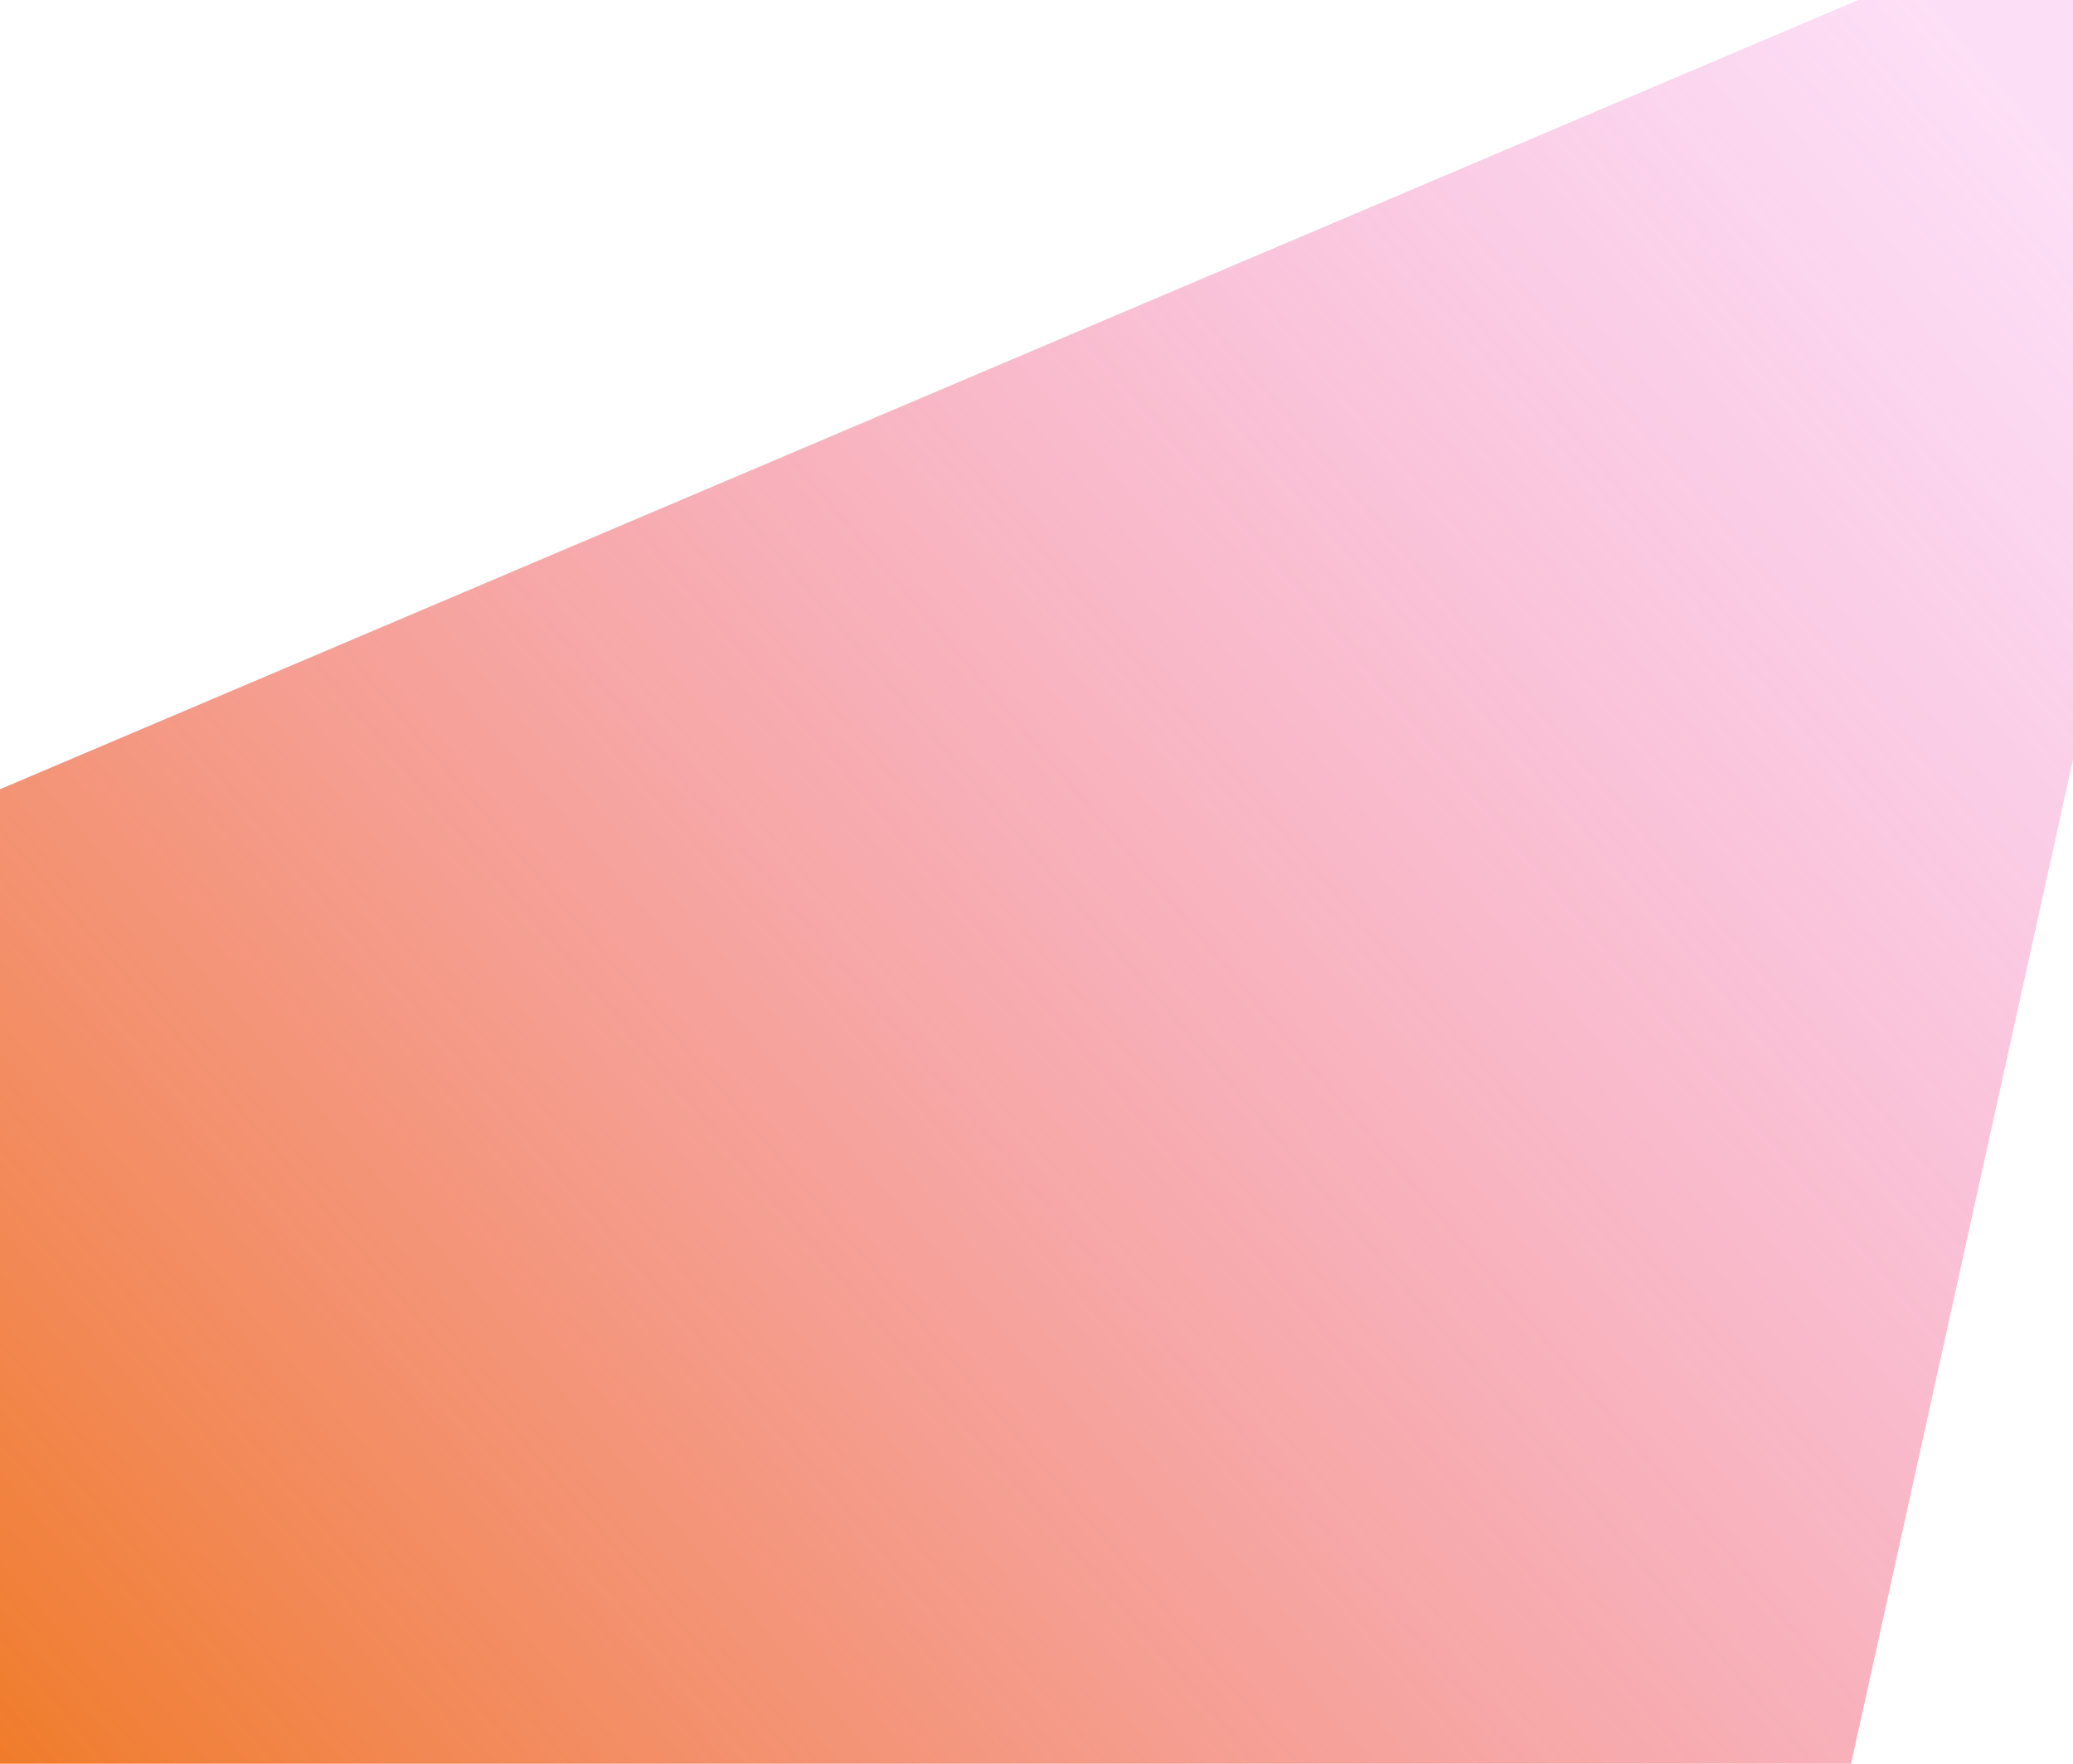
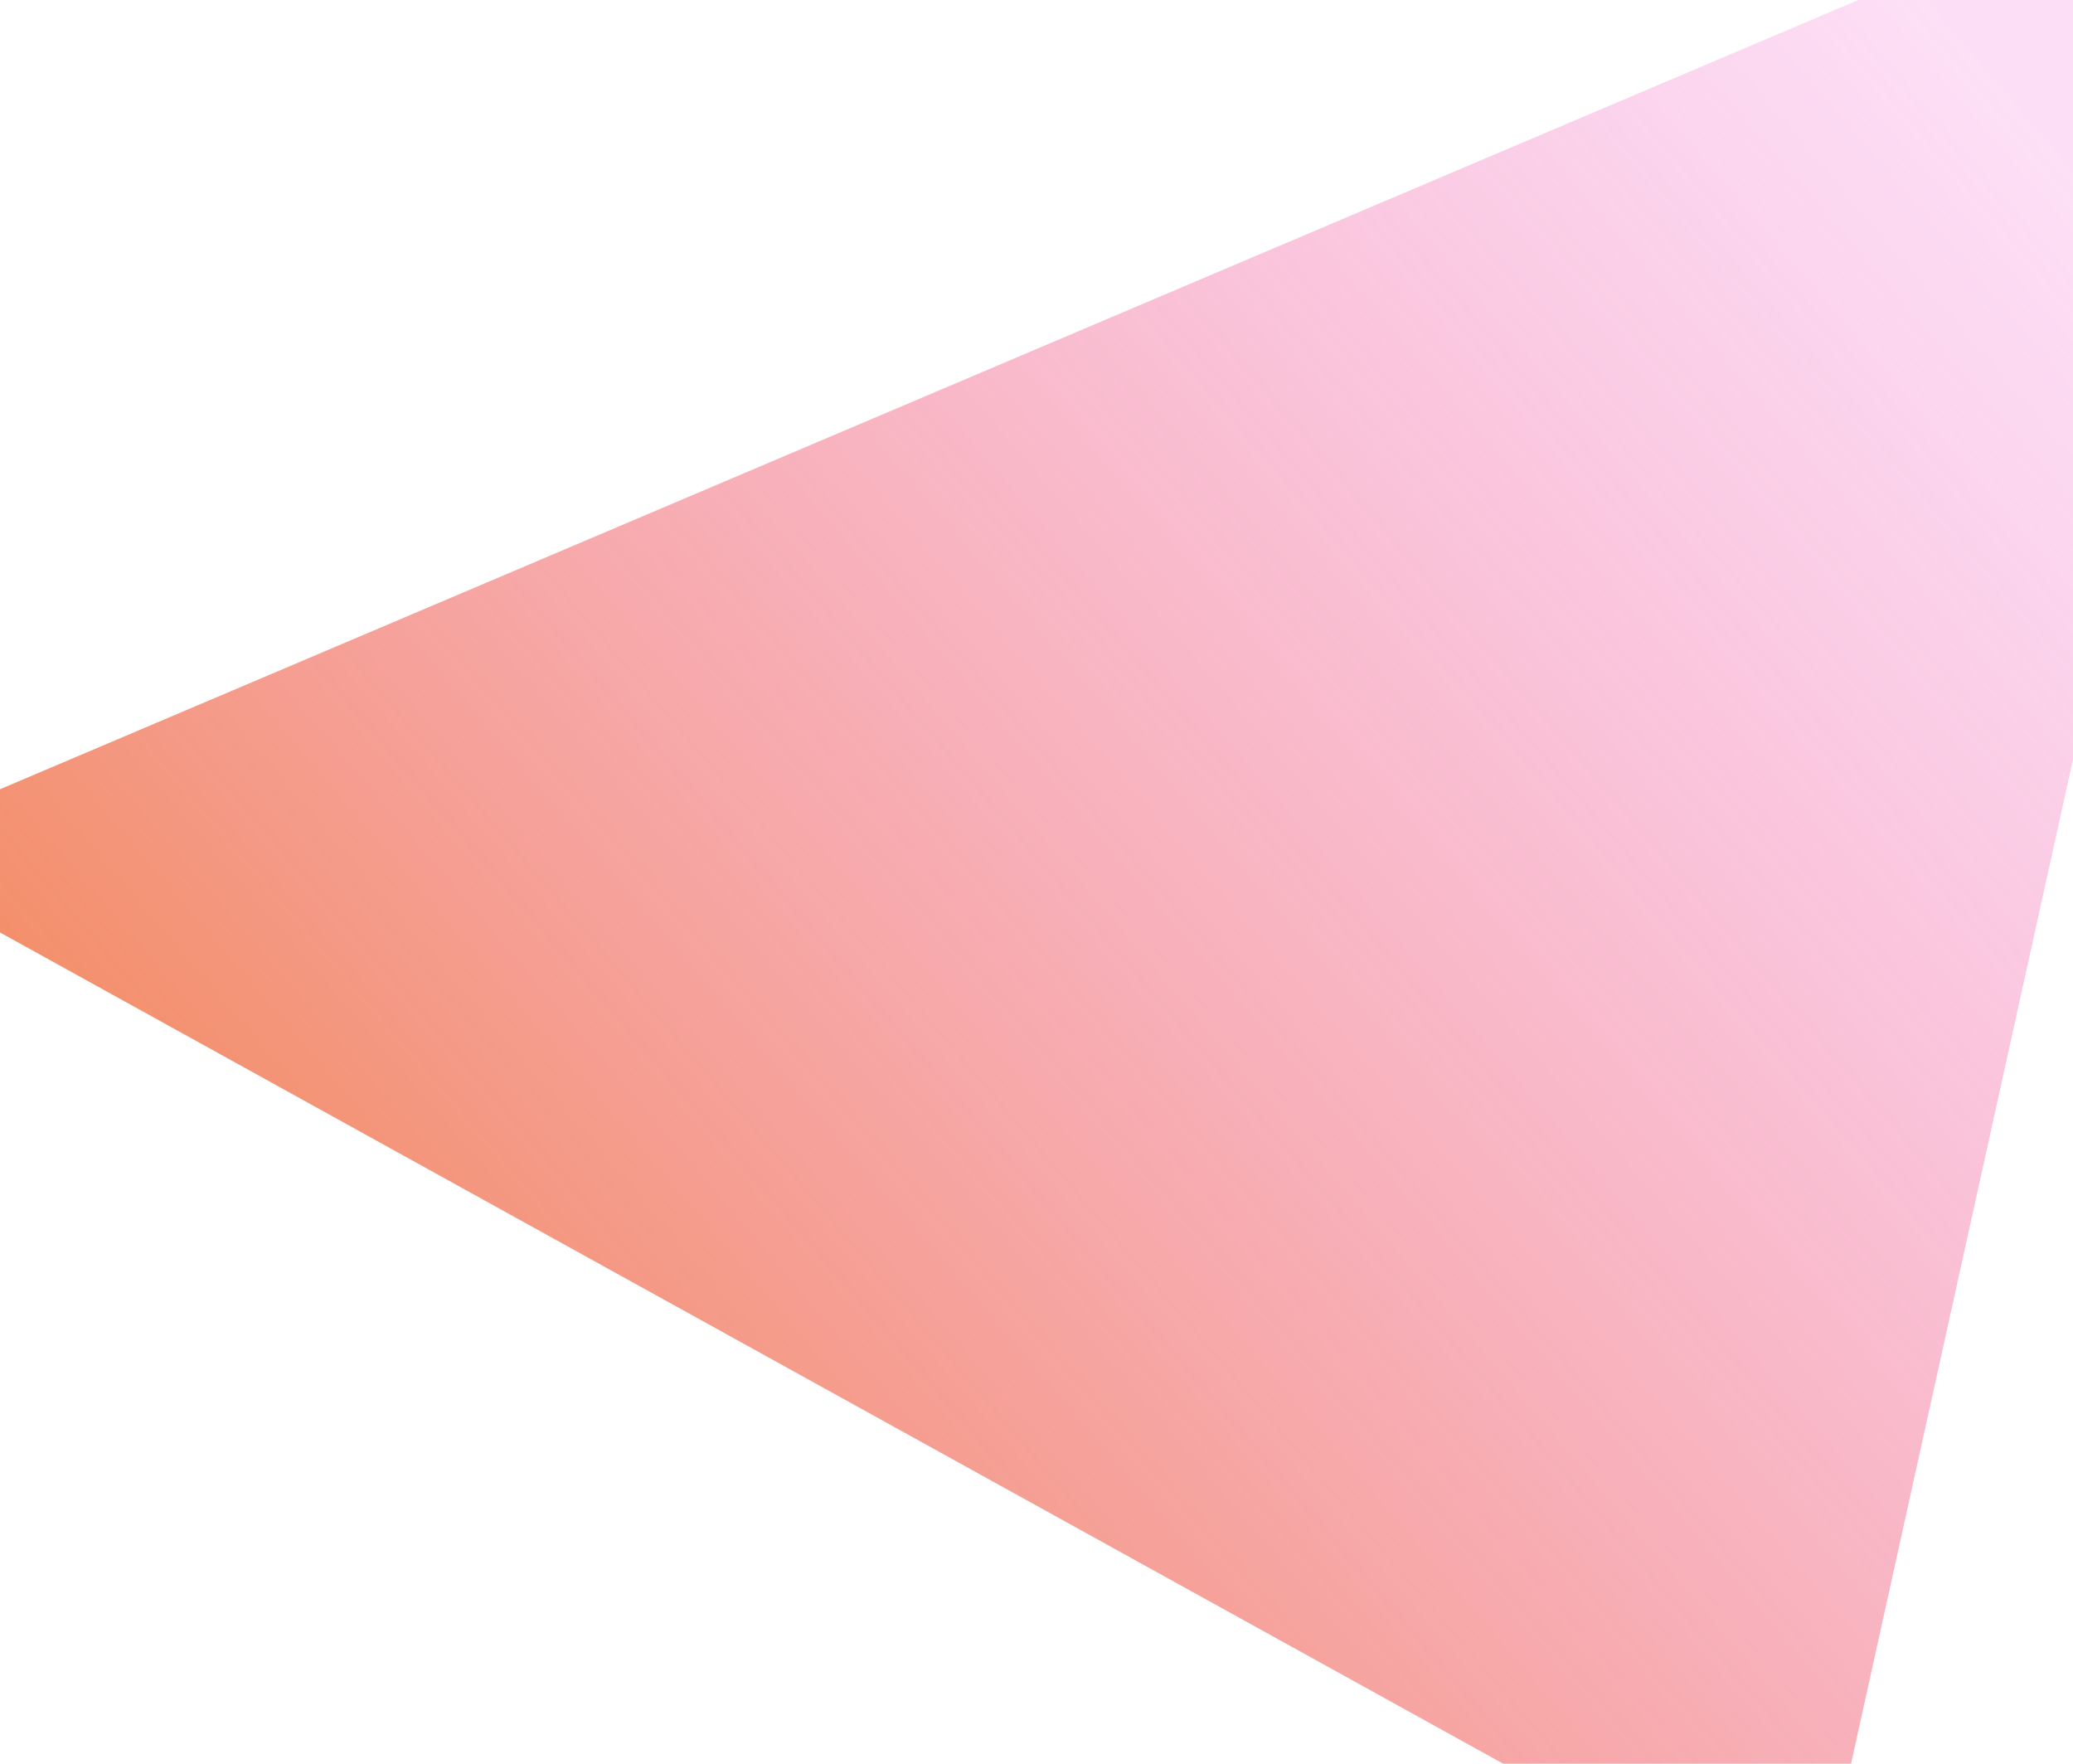
<svg xmlns="http://www.w3.org/2000/svg" width="375" height="319" viewBox="0 0 375 319" fill="none">
-   <path d="M361.5 -10.76L-26.5 154L-3 322.5L328 350L410 -21L249.5 -21L361.5 -10.76Z" fill="url(#paint0_linear_990_10296)" />
+   <path d="M361.5 -10.76L-26.5 154L328 350L410 -21L249.5 -21L361.5 -10.76Z" fill="url(#paint0_linear_990_10296)" />
  <defs>
    <linearGradient id="paint0_linear_990_10296" x1="-66" y1="328.5" x2="336" y2="-15.5" gradientUnits="userSpaceOnUse">
      <stop stop-color="#EE7100" />
      <stop offset="1" stop-color="#F468D5" stop-opacity="0.21" />
    </linearGradient>
  </defs>
</svg>